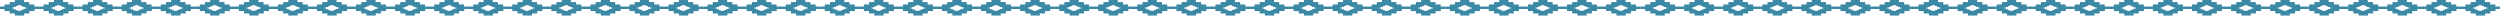
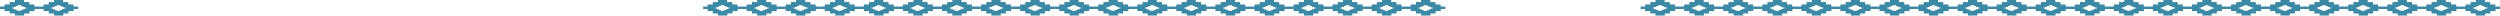
<svg xmlns="http://www.w3.org/2000/svg" id="Layer_1" viewBox="0 0 1446.4 9">
  <style>.st0{fill:#3b89a5}</style>
  <path class="st0" d="M19.9 3.8V2.6h-3V1.2h-3V0H8.6v1.2h-3v1.4h-3v1.2H0v1.4h2.6v1.2h3v1.4h3V9H14V7.8h3V6.4h3V5.2h2.6V3.8h-2.7zm-4.5.9v.2h-1v.4h-1.1v.5h-1.1v.5h-2v-.4h-1v-.5H8v-.5H7v-.5h1V4h1.1v-.5h1.1V3h2v.5h1.1V4h1.1v.4h1v.3z" />
  <path class="st0" d="M42.5 3.8V2.6h-3V1.2h-3V0h-5.3v1.2h-3v1.4h-3v1.2h-2.6v1.4h2.6v1.2h3v1.4h3V9h5.4V7.8h3V6.4h3V5.2h2.6V3.8h-2.7zm-4.5.9v.2h-1v.4h-1.1v.5h-1.1v.5h-2v-.4h-1v-.5h-1.2v-.5h-1v-.5h1V4h1.1v-.5h1.1V3h2v.5h1.1V4H37v.4h1v.3z" />
-   <path class="st0" d="M65.1 3.8V2.6h-3V1.2h-3V0h-5.3v1.2h-3v1.4h-3v1.2h-2.6v1.4h2.6v1.2h3v1.4h3V9h5.4V7.8h3V6.4h3V5.2h2.6V3.8h-2.7zm-4.5.9v.2h-1v.4h-1.1v.5h-1.1v.5h-2v-.4h-1v-.5h-1.2v-.5h-1v-.5h1V4h1.1v-.5h1.1V3h2v.5h1.1V4h1.1v.4h1v.3zm27.1-.9V2.6h-3V1.2h-3V0h-5.3v1.2h-3v1.4h-3v1.2h-2.6v1.4h2.6v1.2h3v1.4h3V9h5.4V7.8h3V6.4h3V5.2h2.6V3.8h-2.7zm-4.5.9v.2h-1v.4h-1.1v.5H80v.5h-2v-.4h-1v-.5h-1.2v-.5h-1v-.5h1V4h1.1v-.5H78V3h2v.5h1.1V4h1.1v.4h1v.3zm27.1-.9V2.6h-3V1.2h-3V0H99v1.2h-3v1.4h-3v1.2h-2.6v1.4H93v1.2h3v1.4h3V9h5.4V7.8h3V6.4h3V5.2h2.6V3.8h-2.7zm-4.5.9v.2h-1v.4h-1.1v.5h-1.1v.5h-2v-.4h-1v-.5h-1.2v-.5h-1v-.5h1V4h1.1v-.5h1.1V3h2v.5h1.1V4h1.1v.4h1v.3zm27.1-.9V2.6h-3V1.2h-3V0h-5.3v1.2h-3v1.4h-3v1.2H113v1.4h2.6v1.2h3v1.4h3V9h5.4V7.8h3V6.4h3V5.2h2.6V3.8h-2.7zm-4.5.9v.2h-1v.4h-1.1v.5h-1.1v.5h-2v-.4h-1v-.5H121v-.5h-1v-.5h1V4h1.1v-.5h1.1V3h2v.5h1.1V4h1.1v.4h1v.3zm27.1-.9V2.6h-3V1.2h-3V0h-5.3v1.2h-3v1.4h-3v1.2h-2.6v1.4h2.6v1.2h3v1.4h3V9h5.4V7.8h3V6.4h3V5.2h2.6V3.8h-2.7zm-4.5.9v.2h-1v.4h-1.1v.5h-1.1v.5h-2v-.4h-1v-.5h-1.2v-.5h-1v-.5h1V4h1.1v-.5h1.1V3h2v.5h1.1V4h1.1v.4h1v.3zm27.1-.9V2.6h-3V1.2h-3V0h-5.3v1.2h-3v1.4h-3v1.2h-2.6v1.4h2.6v1.2h3v1.4h3V9h5.4V7.8h3V6.4h3V5.2h2.6V3.8h-2.7zm-4.5.9v.2h-1v.4h-1.1v.5h-1.1v.5h-2v-.4h-1v-.5h-1.2v-.5h-1v-.5h1V4h1.1v-.5h1.1V3h2v.5h1.1V4h1.1v.4h1v.3zm27.1-.9V2.6h-3V1.2h-3V0h-5.3v1.2h-3v1.4h-3v1.2h-2.6v1.4h2.6v1.2h3v1.4h3V9h5.4V7.8h3V6.4h3V5.2h2.6V3.8h-2.7zm-4.5.9v.2h-1v.4h-1.1v.5H193v.5h-2v-.4h-1v-.5h-1.2v-.5h-1v-.5h1V4h1.1v-.5h1.1V3h2v.5h1.1V4h1.1v.4h1v.3zm27.1-.9V2.6h-3V1.2h-3V0H212v1.2h-3v1.4h-3v1.2h-2.6v1.4h2.6v1.2h3v1.4h3V9h5.4V7.8h3V6.4h3V5.2h2.6V3.8h-2.7zm-4.5.9v.2h-1v.4h-1.1v.5h-1.1v.5h-2v-.4h-1v-.5h-1.2v-.5h-1v-.5h1V4h1.1v-.5h1.1V3h2v.5h1.1V4h1.1v.4h1v.3zm27.1-.9V2.6h-3V1.2h-3V0h-5.3v1.2h-3v1.4h-3v1.2H226v1.4h2.6v1.2h3v1.4h3V9h5.4V7.8h3V6.4h3V5.2h2.6V3.8h-2.7zm-4.5.9v.2h-1v.4h-1.1v.5h-1.1v.5h-2v-.4h-1v-.5H234v-.5h-1v-.5h1V4h1.1v-.5h1.1V3h2v.5h1.1V4h1.1v.4h1v.3zm27.1-.9V2.6h-3V1.2h-3V0h-5.3v1.2h-3v1.4h-3v1.2h-2.6v1.4h2.6v1.2h3v1.4h3V9h5.4V7.8h3V6.4h3V5.2h2.6V3.8h-2.7zm-4.5.9v.2h-1v.4h-1.1v.5h-1.1v.5h-2v-.4h-1v-.5h-1.2v-.5h-1v-.5h1V4h1.1v-.5h1.1V3h2v.5h1.1V4h1.1v.4h1v.3zm27.1-.9V2.6h-3V1.2h-3V0h-5.3v1.2h-3v1.4h-3v1.2h-2.6v1.4h2.6v1.2h3v1.4h3V9h5.4V7.8h3V6.4h3V5.2h2.6V3.8h-2.7zm-4.5.9v.2h-1v.4h-1.1v.5h-1.1v.5h-2v-.4h-1v-.5h-1.2v-.5h-1v-.5h1V4h1.1v-.5h1.1V3h2v.5h1.1V4h1.1v.4h1v.3zm27.1-.9V2.6h-3V1.2h-3V0h-5.3v1.2h-3v1.4h-3v1.2h-2.6v1.4h2.6v1.2h3v1.4h3V9h5.4V7.8h3V6.4h3V5.2h2.6V3.8h-2.7zm-4.5.9v.2h-1v.4h-1.1v.5H306v.5h-2v-.4h-1v-.5h-1.2v-.5h-1v-.5h1V4h1.1v-.5h1.1V3h2v.5h1.1V4h1.1v.4h1v.3zm27.1-.9V2.6h-3V1.2h-3V0H325v1.2h-3v1.4h-3v1.2h-2.6v1.4h2.6v1.2h3v1.4h3V9h5.4V7.8h3V6.4h3V5.2h2.6V3.8h-2.7zm-4.5.9v.2h-1v.4h-1.1v.5h-1.1v.5h-2v-.4h-1v-.5h-1.2v-.5h-1v-.5h1V4h1.1v-.5h1.1V3h2v.5h1.1V4h1.1v.4h1v.3zm27.1-.9V2.6h-3V1.2h-3V0h-5.3v1.2h-3v1.4h-3v1.2H339v1.4h2.6v1.2h3v1.4h3V9h5.4V7.8h3V6.4h3V5.2h2.6V3.8h-2.7zm-4.5.9v.2h-1v.4h-1.1v.5h-1.1v.5h-2v-.4h-1v-.5H347v-.5h-1v-.5h1V4h1.1v-.5h1.1V3h2v.5h1.1V4h1.1v.4h1v.3z" />
-   <path class="st0" d="M381.5 3.8V2.6h-3V1.2h-3V0h-5.3v1.2h-3v1.4h-3v1.2h-2.6v1.4h2.6v1.2h3v1.4h3V9h5.4V7.8h3V6.4h3V5.2h2.6V3.8h-2.7zm-4.5.9v.2h-1v.4h-1.1v.5h-1.1v.5h-2v-.4h-1v-.5h-1.2v-.5h-1v-.5h1V4h1.1v-.5h1.1V3h2v.5h1.1V4h1.1v.4h1v.3zm27.1-.9V2.6h-3V1.2h-3V0h-5.3v1.2h-3v1.4h-3v1.2h-2.6v1.4h2.6v1.2h3v1.4h3V9h5.4V7.8h3V6.4h3V5.2h2.6V3.8h-2.7zm-4.5.9v.2h-1v.4h-1.1v.5h-1.1v.5h-2v-.4h-1v-.5h-1.2v-.5h-1v-.5h1V4h1.1v-.5h1.1V3h2v.5h1.1V4h1.1v.4h1v.3z" />
  <path class="st0" d="M426.7 3.8V2.6h-3V1.2h-3V0h-5.3v1.2h-3v1.4h-3v1.2h-2.6v1.4h2.6v1.2h3v1.4h3V9h5.4V7.8h3V6.4h3V5.2h2.6V3.8h-2.7zm-4.5.9v.2h-1v.4h-1.1v.5H419v.5h-2v-.4h-1v-.5h-1.2v-.5h-1v-.5h1V4h1.1v-.5h1.1V3h2v.5h1.1V4h1.1v.4h1v.3zm27.1-.9V2.6h-3V1.2h-3V0H438v1.2h-3v1.4h-3v1.2h-2.6v1.4h2.6v1.2h3v1.4h3V9h5.4V7.8h3V6.4h3V5.2h2.6V3.8h-2.7zm-4.5.9v.2h-1v.4h-1.1v.5h-1.1v.5h-2v-.4h-1v-.5h-1.2v-.5h-1v-.5h1V4h1.1v-.5h1.1V3h2v.5h1.1V4h1.1v.4h1v.3zm27.1-.9V2.6h-3V1.2h-3V0h-5.3v1.2h-3v1.4h-3v1.2H452v1.4h2.6v1.2h3v1.4h3V9h5.4V7.8h3V6.4h3V5.2h2.6V3.8h-2.7zm-4.5.9v.2h-1v.4h-1.1v.5h-1.1v.5h-2v-.4h-1v-.5H460v-.5h-1v-.5h1V4h1.1v-.5h1.1V3h2v.5h1.1V4h1.1v.4h1v.3z" />
  <path class="st0" d="M494.5 3.8V2.6h-3V1.2h-3V0h-5.3v1.2h-3v1.4h-3v1.2h-2.6v1.4h2.6v1.2h3v1.4h3V9h5.4V7.8h3V6.4h3V5.2h2.6V3.8h-2.7zm-4.5.9v.2h-1v.4h-1.1v.5h-1.1v.5h-2v-.4h-1v-.5h-1.2v-.5h-1v-.5h1V4h1.1v-.5h1.1V3h2v.5h1.1V4h1.1v.4h1v.3zm27.1-.9V2.6h-3V1.2h-3V0h-5.3v1.2h-3v1.4h-3v1.2h-2.6v1.4h2.6v1.2h3v1.4h3V9h5.4V7.8h3V6.4h3V5.2h2.6V3.8h-2.7zm-4.5.9v.2h-1v.4h-1.1v.5h-1.1v.5h-2v-.4h-1v-.5h-1.2v-.5h-1v-.5h1V4h1.1v-.5h1.1V3h2v.5h1.1V4h1.1v.4h1v.3zm27.1-.9V2.6h-3V1.2h-3V0h-5.3v1.2h-3v1.4h-3v1.2h-2.6v1.4h2.6v1.2h3v1.4h3V9h5.4V7.8h3V6.4h3V5.2h2.6V3.8h-2.7zm-4.5.9v.2h-1v.4h-1.1v.5H532v.5h-2v-.4h-1v-.5h-1.2v-.5h-1v-.5h1V4h1.1v-.5h1.1V3h2v.5h1.1V4h1.1v.4h1v.3zm27.1-.9V2.6h-3V1.2h-3V0H551v1.2h-3v1.4h-3v1.2h-2.6v1.4h2.6v1.2h3v1.4h3V9h5.4V7.8h3V6.4h3V5.2h2.6V3.8h-2.7zm-4.5.9v.2h-1v.4h-1.1v.5h-1.1v.5h-2v-.4h-1v-.5h-1.2v-.5h-1v-.5h1V4h1.1v-.5h1.1V3h2v.5h1.1V4h1.1v.4h1v.3zm27.1-.9V2.6h-3V1.2h-3V0h-5.3v1.2h-3v1.4h-3v1.2H565v1.4h2.6v1.2h3v1.4h3V9h5.4V7.8h3V6.4h3V5.2h2.6V3.8h-2.7zm-4.5.9v.2h-1v.4h-1.1v.5h-1.1v.5h-2v-.4h-1v-.5H573v-.5h-1v-.5h1V4h1.1v-.5h1.1V3h2v.5h1.1V4h1.1v.4h1v.3zm27.1-.9V2.6h-3V1.2h-3V0h-5.3v1.2h-3v1.4h-3v1.2h-2.6v1.4h2.6v1.2h3v1.4h3V9h5.4V7.8h3V6.4h3V5.2h2.6V3.8h-2.7zm-4.5.9v.2h-1v.4h-1.1v.5h-1.1v.5h-2v-.4h-1v-.5h-1.2v-.5h-1v-.5h1V4h1.1v-.5h1.1V3h2v.5h1.1V4h1.1v.4h1v.3z" />
  <path class="st0" d="M630.1 3.8V2.6h-3V1.2h-3V0h-5.3v1.2h-3v1.4h-3v1.2h-2.6v1.4h2.6v1.2h3v1.4h3V9h5.4V7.8h3V6.4h3V5.2h2.6V3.8h-2.7zm-4.5.9v.2h-1v.4h-1.1v.5h-1.1v.5h-2v-.4h-1v-.5h-1.2v-.5h-1v-.5h1V4h1.1v-.5h1.1V3h2v.5h1.1V4h1.1v.4h1v.3zm27.1-.9V2.6h-3V1.2h-3V0h-5.3v1.2h-3v1.4h-3v1.2h-2.6v1.4h2.6v1.2h3v1.4h3V9h5.4V7.8h3V6.4h3V5.2h2.6V3.8h-2.7zm-4.5.9v.2h-1v.4h-1.1v.5H645v.5h-2v-.4h-1v-.5h-1.2v-.5h-1v-.5h1V4h1.1v-.5h1.1V3h2v.5h1.1V4h1.1v.4h1v.3zm27.1-.9V2.6h-3V1.2h-3V0H664v1.2h-3v1.4h-3v1.2h-2.6v1.4h2.6v1.2h3v1.4h3V9h5.4V7.8h3V6.4h3V5.2h2.6V3.8h-2.7zm-4.5.9v.2h-1v.4h-1.1v.5h-1.1v.5h-2v-.4h-1v-.5h-1.2v-.5h-1v-.5h1V4h1.1v-.5h1.1V3h2v.5h1.1V4h1.1v.4h1v.3zm27.1-.9V2.6h-3V1.2h-3V0h-5.3v1.2h-3v1.4h-3v1.2H678v1.4h2.6v1.2h3v1.4h3V9h5.4V7.8h3V6.4h3V5.2h2.6V3.8h-2.7zm-4.5.9v.2h-1v.4h-1.1v.5h-1.1v.5h-2v-.4h-1v-.5H686v-.5h-1v-.5h1V4h1.1v-.5h1.1V3h2v.5h1.1V4h1.1v.4h1v.3zm27.1-.9V2.6h-3V1.2h-3V0h-5.3v1.2h-3v1.4h-3v1.2h-2.6v1.4h2.6v1.2h3v1.4h3V9h5.4V7.8h3V6.4h3V5.2h2.6V3.8h-2.7zm-4.5.9v.2h-1v.4h-1.1v.5h-1.1v.5h-2v-.4h-1v-.5h-1.2v-.5h-1v-.5h1V4h1.1v-.5h1.1V3h2v.5h1.1V4h1.1v.4h1v.3z" />
  <path class="st0" d="M743.1 3.8V2.6h-3V1.2h-3V0h-5.3v1.2h-3v1.4h-3v1.2h-2.6v1.4h2.6v1.2h3v1.4h3V9h5.4V7.8h3V6.4h3V5.2h2.6V3.8h-2.7zm-4.5.9v.2h-1v.4h-1.1v.5h-1.1v.5h-2v-.4h-1v-.5h-1.2v-.5h-1v-.5h1V4h1.1v-.5h1.1V3h2v.5h1.1V4h1.1v.4h1v.3zm27.1-.9V2.6h-3V1.2h-3V0h-5.3v1.2h-3v1.4h-3v1.2h-2.6v1.4h2.6v1.2h3v1.4h3V9h5.4V7.8h3V6.4h3V5.2h2.6V3.8h-2.7zm-4.5.9v.2h-1v.4h-1.1v.5H758v.5h-2v-.4h-1v-.5h-1.2v-.5h-1v-.5h1V4h1.1v-.5h1.1V3h2v.5h1.1V4h1.1v.4h1v.3zm27.1-.9V2.6h-3V1.2h-3V0H777v1.2h-3v1.4h-3v1.2h-2.6v1.4h2.6v1.2h3v1.4h3V9h5.4V7.8h3V6.4h3V5.2h2.6V3.8h-2.7zm-4.5.9v.2h-1v.4h-1.1v.5h-1.1v.5h-2v-.4h-1v-.5h-1.2v-.5h-1v-.5h1V4h1.1v-.5h1.1V3h2v.5h1.1V4h1.1v.4h1v.3zm27.1-.9V2.6h-3V1.2h-3V0h-5.3v1.2h-3v1.4h-3v1.2H791v1.4h2.6v1.2h3v1.4h3V9h5.4V7.8h3V6.4h3V5.2h2.6V3.8h-2.7zm-4.5.9v.2h-1v.4h-1.1v.5h-1.1v.5h-2v-.4h-1v-.5H799v-.5h-1v-.5h1V4h1.1v-.5h1.1V3h2v.5h1.1V4h1.1v.4h1v.3zm27.1-.9V2.6h-3V1.2h-3V0h-5.3v1.2h-3v1.4h-3v1.2h-2.6v1.4h2.6v1.2h3v1.4h3V9h5.4V7.8h3V6.4h3V5.2h2.6V3.8h-2.7zm-4.5.9v.2h-1v.4h-1.1v.5h-1.1v.5h-2v-.4h-1v-.5h-1.2v-.5h-1v-.5h1V4h1.1v-.5h1.1V3h2v.5h1.1V4h1.1v.4h1v.3z" />
-   <path class="st0" d="M856.1 3.8V2.6h-3V1.2h-3V0h-5.3v1.2h-3v1.4h-3v1.2h-2.6v1.4h2.6v1.2h3v1.4h3V9h5.4V7.8h3V6.4h3V5.2h2.6V3.8h-2.7zm-4.5.9v.2h-1v.4h-1.1v.5h-1.1v.5h-2v-.4h-1v-.5h-1.2v-.5h-1v-.5h1V4h1.1v-.5h1.1V3h2v.5h1.1V4h1.1v.4h1v.3zm27.1-.9V2.6h-3V1.2h-3V0h-5.3v1.2h-3v1.4h-3v1.2h-2.6v1.4h2.6v1.2h3v1.4h3V9h5.4V7.8h3V6.4h3V5.2h2.6V3.8h-2.7zm-4.5.9v.2h-1v.4h-1.1v.5H871v.5h-2v-.4h-1v-.5h-1.2v-.5h-1v-.5h1V4h1.1v-.5h1.1V3h2v.5h1.1V4h1.1v.4h1v.3zm27.1-.9V2.6h-3V1.2h-3V0H890v1.2h-3v1.4h-3v1.2h-2.6v1.4h2.6v1.2h3v1.4h3V9h5.4V7.8h3V6.4h3V5.2h2.6V3.8h-2.7zm-4.5.9v.2h-1v.4h-1.1v.5h-1.1v.5h-2v-.4h-1v-.5h-1.2v-.5h-1v-.5h1V4h1.1v-.5h1.1V3h2v.5h1.1V4h1.1v.4h1v.3zm27.1-.9V2.6h-3V1.2h-3V0h-5.3v1.2h-3v1.4h-3v1.2H904v1.4h2.6v1.2h3v1.4h3V9h5.4V7.8h3V6.4h3V5.2h2.6V3.8h-2.7zm-4.5.9v.2h-1v.4h-1.1v.5h-1.1v.5h-2v-.4h-1v-.5H912v-.5h-1v-.5h1V4h1.1v-.5h1.1V3h2v.5h1.1V4h1.1v.4h1v.3zm27.1-.9V2.6h-3V1.2h-3V0h-5.3v1.2h-3v1.4h-3v1.2h-2.6v1.4h2.6v1.2h3v1.4h3V9h5.4V7.8h3V6.4h3V5.2h2.6V3.8h-2.7zm-4.5.9v.2h-1v.4h-1.1v.5h-1.1v.5h-2v-.4h-1v-.5h-1.2v-.5h-1v-.5h1V4h1.1v-.5h1.1V3h2v.5h1.1V4h1.1v.4h1v.3z" />
  <path class="st0" d="M969.1 3.8V2.6h-3V1.2h-3V0h-5.3v1.2h-3v1.4h-3v1.2h-2.6v1.4h2.6v1.2h3v1.4h3V9h5.4V7.8h3V6.4h3V5.2h2.6V3.8h-2.7zm-4.5.9v.2h-1v.4h-1.1v.5h-1.1v.5h-2v-.4h-1v-.5h-1.2v-.5h-1v-.5h1V4h1.1v-.5h1.1V3h2v.5h1.1V4h1.1v.4h1v.3zm27.1-.9V2.6h-3V1.2h-3V0h-5.3v1.2h-3v1.4h-3v1.2h-2.6v1.4h2.6v1.2h3v1.4h3V9h5.4V7.8h3V6.4h3V5.2h2.6V3.8h-2.7zm-4.5.9v.2h-1v.4h-1.1v.5H984v.5h-2v-.4h-1v-.5h-1.2v-.5h-1v-.5h1V4h1.1v-.5h1.1V3h2v.5h1.1V4h1.1v.4h1v.3zm27.1-.9V2.6h-3V1.2h-3V0h-5.3v1.2h-3v1.4h-3v1.2h-2.6v1.4h2.6v1.2h3v1.4h3V9h5.4V7.8h3V6.4h3V5.2h2.6V3.8h-2.7zm-4.5.9v.2h-1v.4h-1.1v.5h-1.1v.5h-2v-.4h-1v-.5h-1.2v-.5h-1v-.5h1V4h1.1v-.5h1.1V3h2v.5h1.1V4h1.1v.4h1v.3zm27.1-.9V2.6h-3V1.2h-3V0h-5.3v1.2h-3v1.4h-3v1.2h-2.6v1.4h2.6v1.2h3v1.4h3V9h5.4V7.8h3V6.4h3V5.2h2.6V3.8h-2.7zm-4.5.9v.2h-1v.4h-1.1v.5h-1.1v.5h-2v-.4h-1v-.5h-1.2v-.5h-1v-.5h1V4h1.1v-.5h1.1V3h2v.5h1.1V4h1.1v.4h1v.3zm27.1-.9V2.6h-3V1.2h-3V0h-5.3v1.2h-3v1.4h-3v1.2h-2.6v1.4h2.6v1.2h3v1.4h3V9h5.4V7.8h3V6.4h3V5.2h2.6V3.8h-2.7zm-4.5.9v.2h-1v.4h-1.1v.5h-1.1v.5h-2v-.4h-1v-.5h-1.2v-.5h-1v-.5h1V4h1.1v-.5h1.1V3h2v.5h1.1V4h1.1v.4h1v.3zm27.1-.9V2.6h-3V1.2h-3V0h-5.3v1.2h-3v1.4h-3v1.2h-2.6v1.4h2.6v1.2h3v1.4h3V9h5.4V7.8h3V6.4h3V5.2h2.6V3.8h-2.7zm-4.5.9v.2h-1v.4h-1.1v.5h-1.1v.5h-2v-.4h-1v-.5h-1.2v-.5h-1v-.5h1V4h1.1v-.5h1.1V3h2v.5h1.1V4h1.1v.4h1v.3zm27.1-.9V2.6h-3V1.2h-3V0h-5.3v1.2h-3v1.4h-3v1.2h-2.6v1.4h2.6v1.2h3v1.4h3V9h5.4V7.8h3V6.4h3V5.2h2.6V3.8h-2.7zm-4.5.9v.2h-1v.4h-1.1v.5h-1.1v.5h-2v-.4h-1v-.5h-1.2v-.5h-1v-.5h1V4h1.1v-.5h1.1V3h2v.5h1.1V4h1.1v.4h1v.3zm27.1-.9V2.6h-3V1.2h-3V0h-5.3v1.2h-3v1.4h-3v1.2h-2.6v1.4h2.6v1.2h3v1.4h3V9h5.4V7.8h3V6.4h3V5.2h2.6V3.8h-2.7zm-4.5.9v.2h-1v.4h-1.1v.5h-1.1v.5h-2v-.4h-1v-.5h-1.2v-.5h-1v-.5h1V4h1.1v-.5h1.1V3h2v.5h1.1V4h1.1v.4h1v.3zm27.1-.9V2.6h-3V1.2h-3V0h-5.3v1.2h-3v1.4h-3v1.2h-2.6v1.4h2.6v1.2h3v1.4h3V9h5.4V7.8h3V6.4h3V5.2h2.6V3.8h-2.7zm-4.5.9v.2h-1v.4h-1.1v.5h-1.1v.5h-2v-.4h-1v-.5h-1.2v-.5h-1v-.5h1V4h1.1v-.5h1.1V3h2v.5h1.1V4h1.1v.4h1v.3zm27.1-.9V2.6h-3V1.2h-3V0h-5.3v1.2h-3v1.4h-3v1.2h-2.6v1.4h2.6v1.2h3v1.4h3V9h5.4V7.8h3V6.4h3V5.2h2.6V3.8h-2.7zm-4.5.9v.2h-1v.4h-1.1v.5h-1.1v.5h-2v-.4h-1v-.5h-1.2v-.5h-1v-.5h1V4h1.1v-.5h1.1V3h2v.5h1.1V4h1.1v.4h1v.3zm27.1-.9V2.6h-3V1.2h-3V0h-5.3v1.2h-3v1.4h-3v1.2h-2.6v1.4h2.6v1.2h3v1.4h3V9h5.4V7.8h3V6.4h3V5.2h2.6V3.8h-2.7zm-4.5.9v.2h-1v.4h-1.1v.5h-1.1v.5h-2v-.4h-1v-.5h-1.2v-.5h-1v-.5h1V4h1.1v-.5h1.1V3h2v.5h1.1V4h1.1v.4h1v.3zm27.1-.9V2.6h-3V1.2h-3V0h-5.3v1.2h-3v1.4h-3v1.2h-2.6v1.4h2.6v1.2h3v1.4h3V9h5.4V7.8h3V6.4h3V5.2h2.6V3.8h-2.7zm-4.5.9v.2h-1v.4h-1.1v.5h-1.1v.5h-2v-.4h-1v-.5h-1.2v-.5h-1v-.5h1V4h1.1v-.5h1.1V3h2v.5h1.1V4h1.1v.4h1v.3zm27.1-.9V2.6h-3V1.2h-3V0h-5.3v1.2h-3v1.4h-3v1.2h-2.6v1.4h2.6v1.2h3v1.4h3V9h5.4V7.8h3V6.4h3V5.2h2.6V3.8h-2.7zm-4.5.9v.2h-1v.4h-1.1v.5h-1.1v.5h-2v-.4h-1v-.5h-1.2v-.5h-1v-.5h1V4h1.1v-.5h1.1V3h2v.5h1.1V4h1.1v.4h1v.3zm27.1-.9V2.6h-3V1.2h-3V0h-5.3v1.2h-3v1.4h-3v1.2h-2.6v1.4h2.6v1.2h3v1.4h3V9h5.4V7.8h3V6.4h3V5.2h2.6V3.8h-2.7zm-4.5.9v.2h-1v.4h-1.1v.5h-1.1v.5h-2v-.4h-1v-.5h-1.2v-.5h-1v-.5h1V4h1.1v-.5h1.1V3h2v.5h1.1V4h1.1v.4h1v.3zm27.1-.9V2.6h-3V1.2h-3V0h-5.3v1.2h-3v1.4h-3v1.2h-2.6v1.4h2.6v1.2h3v1.4h3V9h5.4V7.8h3V6.4h3V5.2h2.6V3.8h-2.7zm-4.5.9v.2h-1v.4h-1.1v.5h-1.1v.5h-2v-.4h-1v-.5h-1.2v-.5h-1v-.5h1V4h1.1v-.5h1.1V3h2v.5h1.1V4h1.1v.4h1v.3zm27.1-.9V2.6h-3V1.2h-3V0h-5.3v1.2h-3v1.4h-3v1.2h-2.6v1.4h2.6v1.2h3v1.4h3V9h5.4V7.8h3V6.4h3V5.2h2.6V3.8h-2.7zm-4.5.9v.2h-1v.4h-1.1v.5h-1.1v.5h-2v-.4h-1v-.5h-1.2v-.5h-1v-.5h1V4h1.1v-.5h1.1V3h2v.5h1.1V4h1.1v.4h1v.3zm27.1-.9V2.6h-3V1.2h-3V0h-5.3v1.2h-3v1.4h-3v1.2h-2.6v1.4h2.6v1.2h3v1.4h3V9h5.4V7.8h3V6.4h3V5.2h2.6V3.8h-2.7zm-4.5.9v.2h-1v.4h-1.1v.5h-1.1v.5h-2v-.4h-1v-.5h-1.2v-.5h-1v-.5h1V4h1.1v-.5h1.1V3h2v.5h1.1V4h1.1v.4h1v.3zm27.1-.9V2.6h-3V1.2h-3V0h-5.3v1.2h-3v1.4h-3v1.2h-2.6v1.4h2.6v1.2h3v1.4h3V9h5.4V7.8h3V6.4h3V5.2h2.6V3.8h-2.7zm-4.5.9v.2h-1v.4h-1.1v.5h-1.1v.5h-2v-.4h-1v-.5h-1.2v-.5h-1v-.5h1V4h1.1v-.5h1.1V3h2v.5h1.1V4h1.1v.4h1v.3zm27.1-.9V2.6h-3V1.2h-3V0h-5.3v1.2h-3v1.4h-3v1.2h-2.6v1.4h2.6v1.2h3v1.4h3V9h5.4V7.8h3V6.4h3V5.2h2.6V3.8h-2.7zm-4.5.9v.2h-1v.4h-1.1v.5h-1.1v.5h-2v-.4h-1v-.5h-1.2v-.5h-1v-.5h1V4h1.1v-.5h1.1V3h2v.5h1.1V4h1.1v.4h1v.3zm27.1-.9V2.6h-3V1.2h-3V0h-5.3v1.2h-3v1.4h-3v1.2h-2.6v1.4h2.6v1.2h3v1.4h3V9h5.4V7.8h3V6.4h3V5.2h2.6V3.8h-2.7zm-4.5.9v.2h-1v.4h-1.1v.5h-1.1v.5h-2v-.4h-1v-.5h-1.2v-.5h-1v-.5h1V4h1.1v-.5h1.1V3h2v.5h1.1V4h1.1v.4h1v.3zm27.1-.9V2.6h-3V1.2h-3V0h-5.3v1.2h-3v1.4h-3v1.2h-2.6v1.4h2.6v1.2h3v1.4h3V9h5.4V7.8h3V6.4h3V5.2h2.6V3.8h-2.7zm-4.5.9v.2h-1v.4h-1.1v.5h-1.1v.5h-2v-.4h-1v-.5h-1.2v-.5h-1v-.5h1V4h1.1v-.5h1.1V3h2v.5h1.1V4h1.1v.4h1v.3zm27.1-.9V2.6h-3V1.2h-3V0h-5.3v1.2h-3v1.4h-3v1.2h-2.6v1.4h2.6v1.2h3v1.4h3V9h5.4V7.8h3V6.4h3V5.2h2.6V3.8h-2.7zm-4.5.9v.2h-1v.4h-1.1v.5h-1.1v.5h-2v-.4h-1v-.5h-1.2v-.5h-1v-.5h1V4h1.1v-.5h1.1V3h2v.5h1.1V4h1.1v.4h1v.3z" />
</svg>